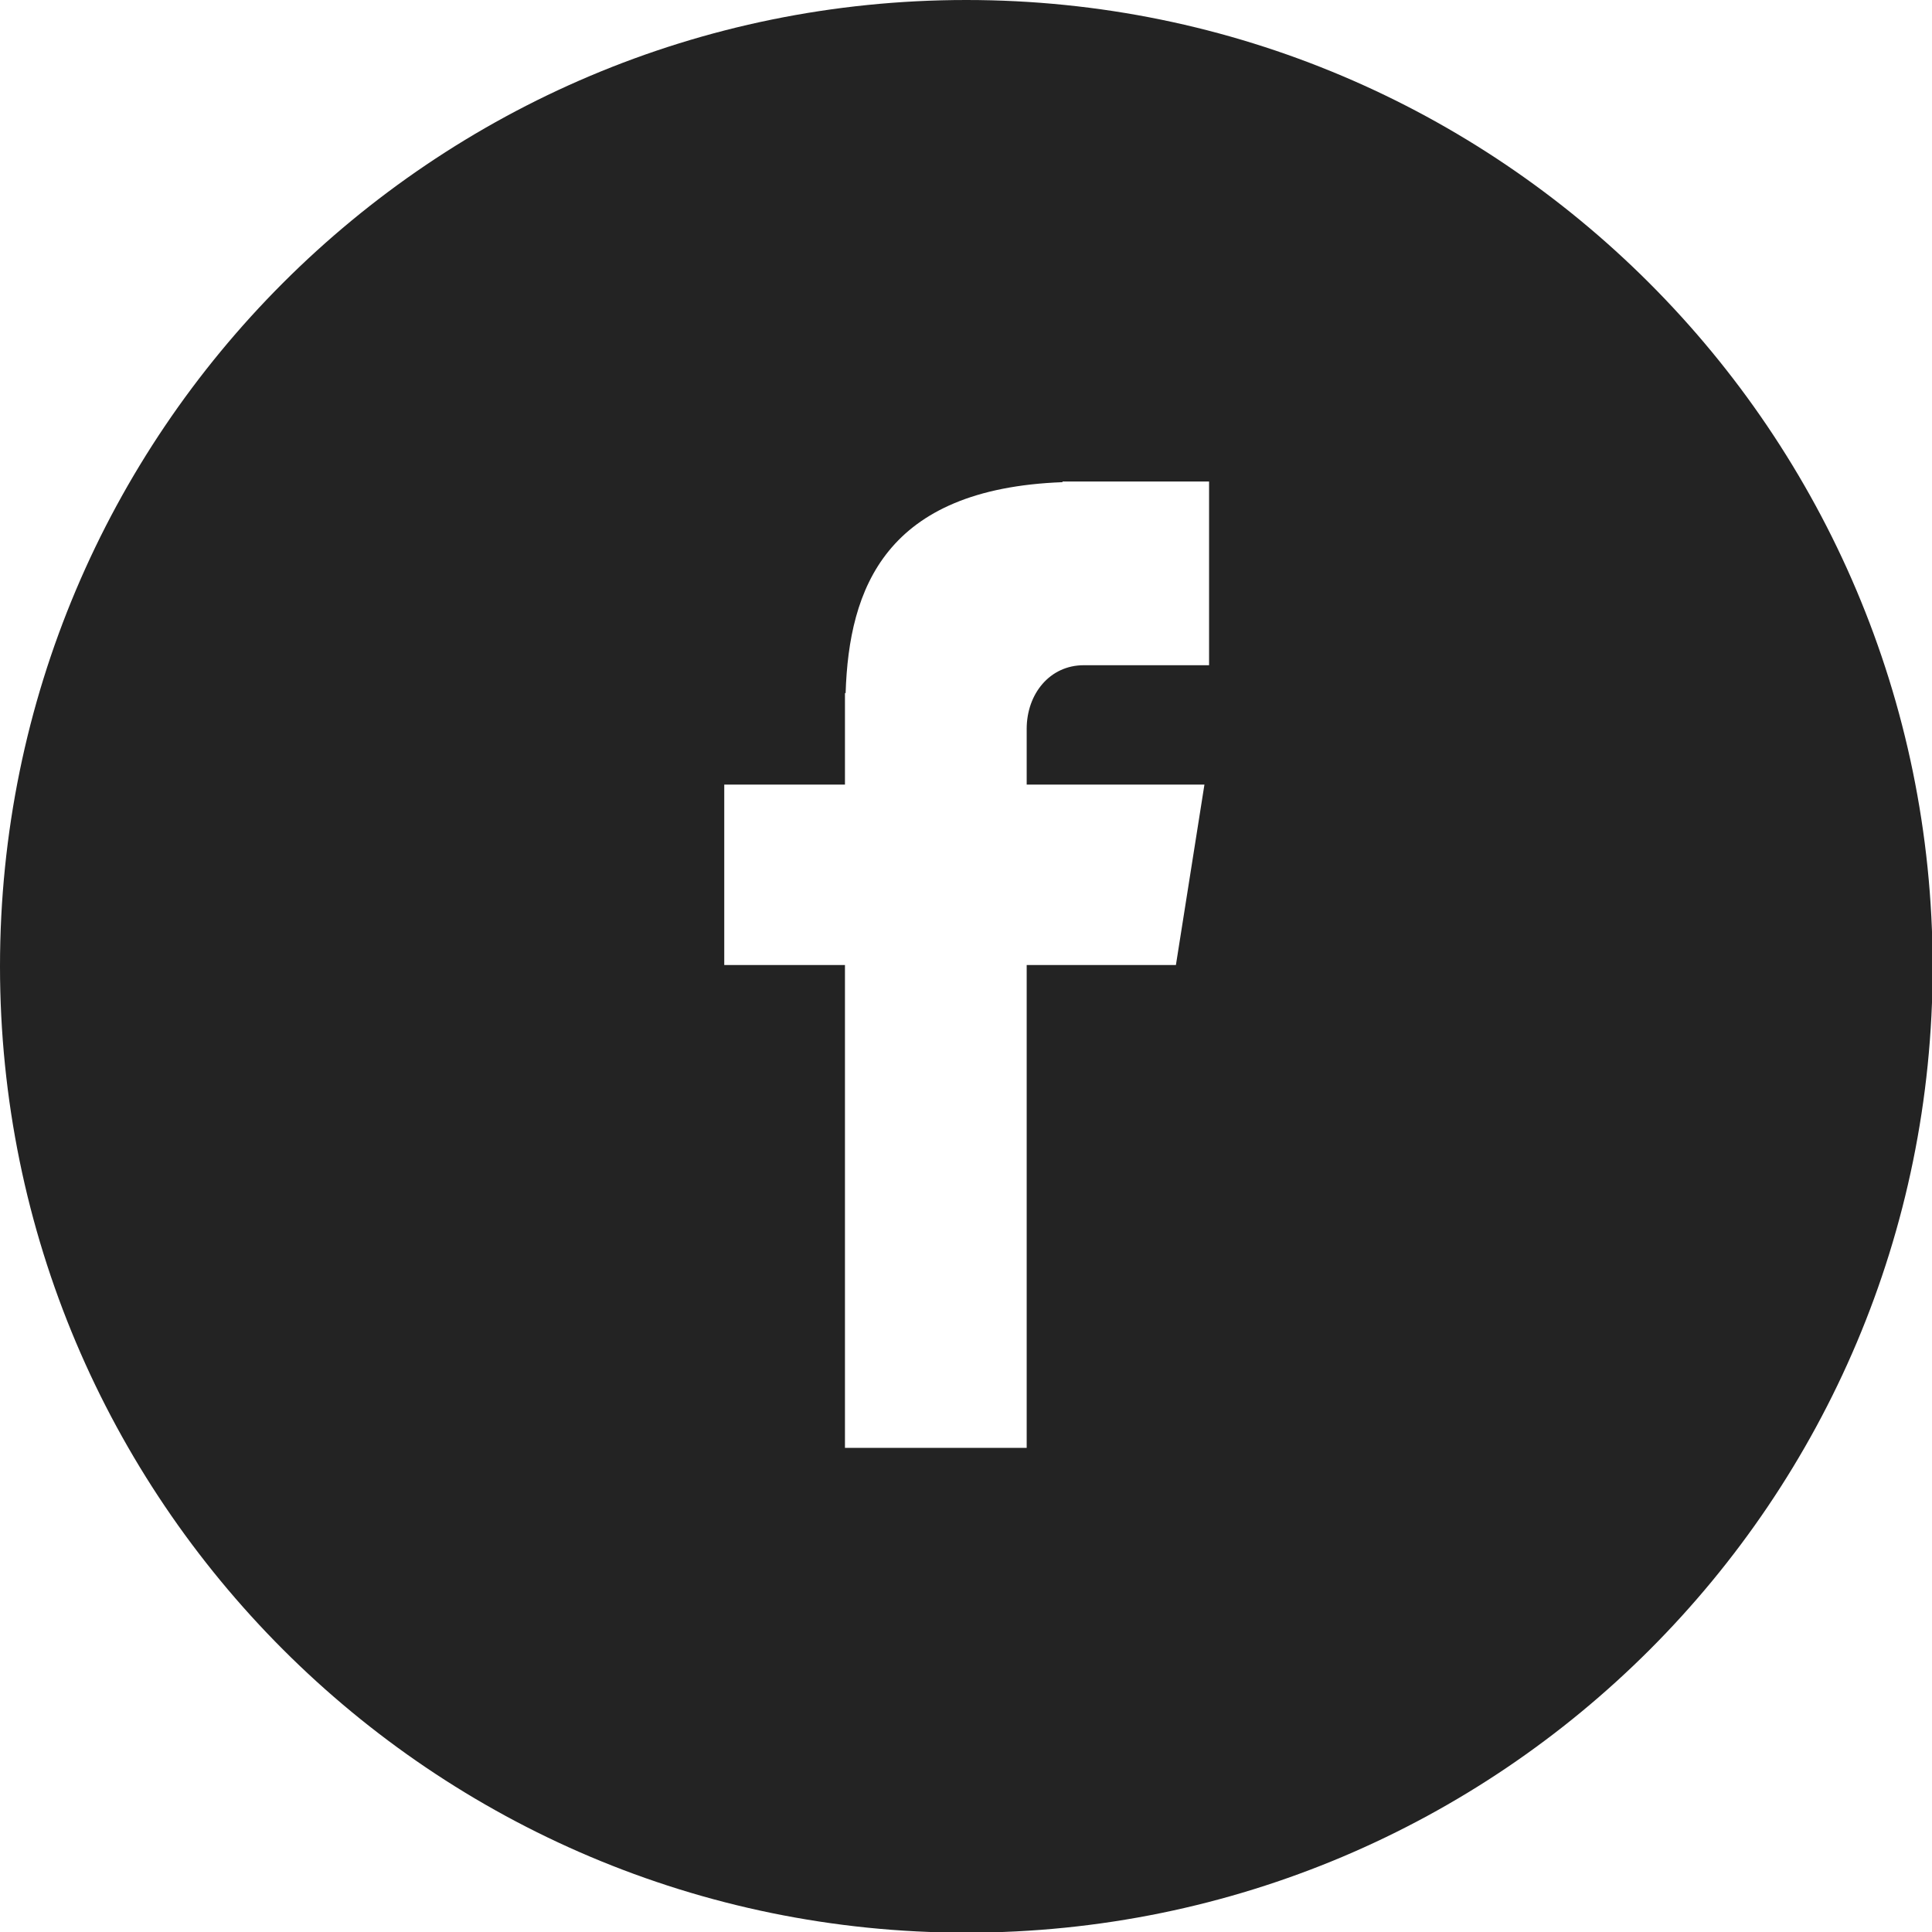
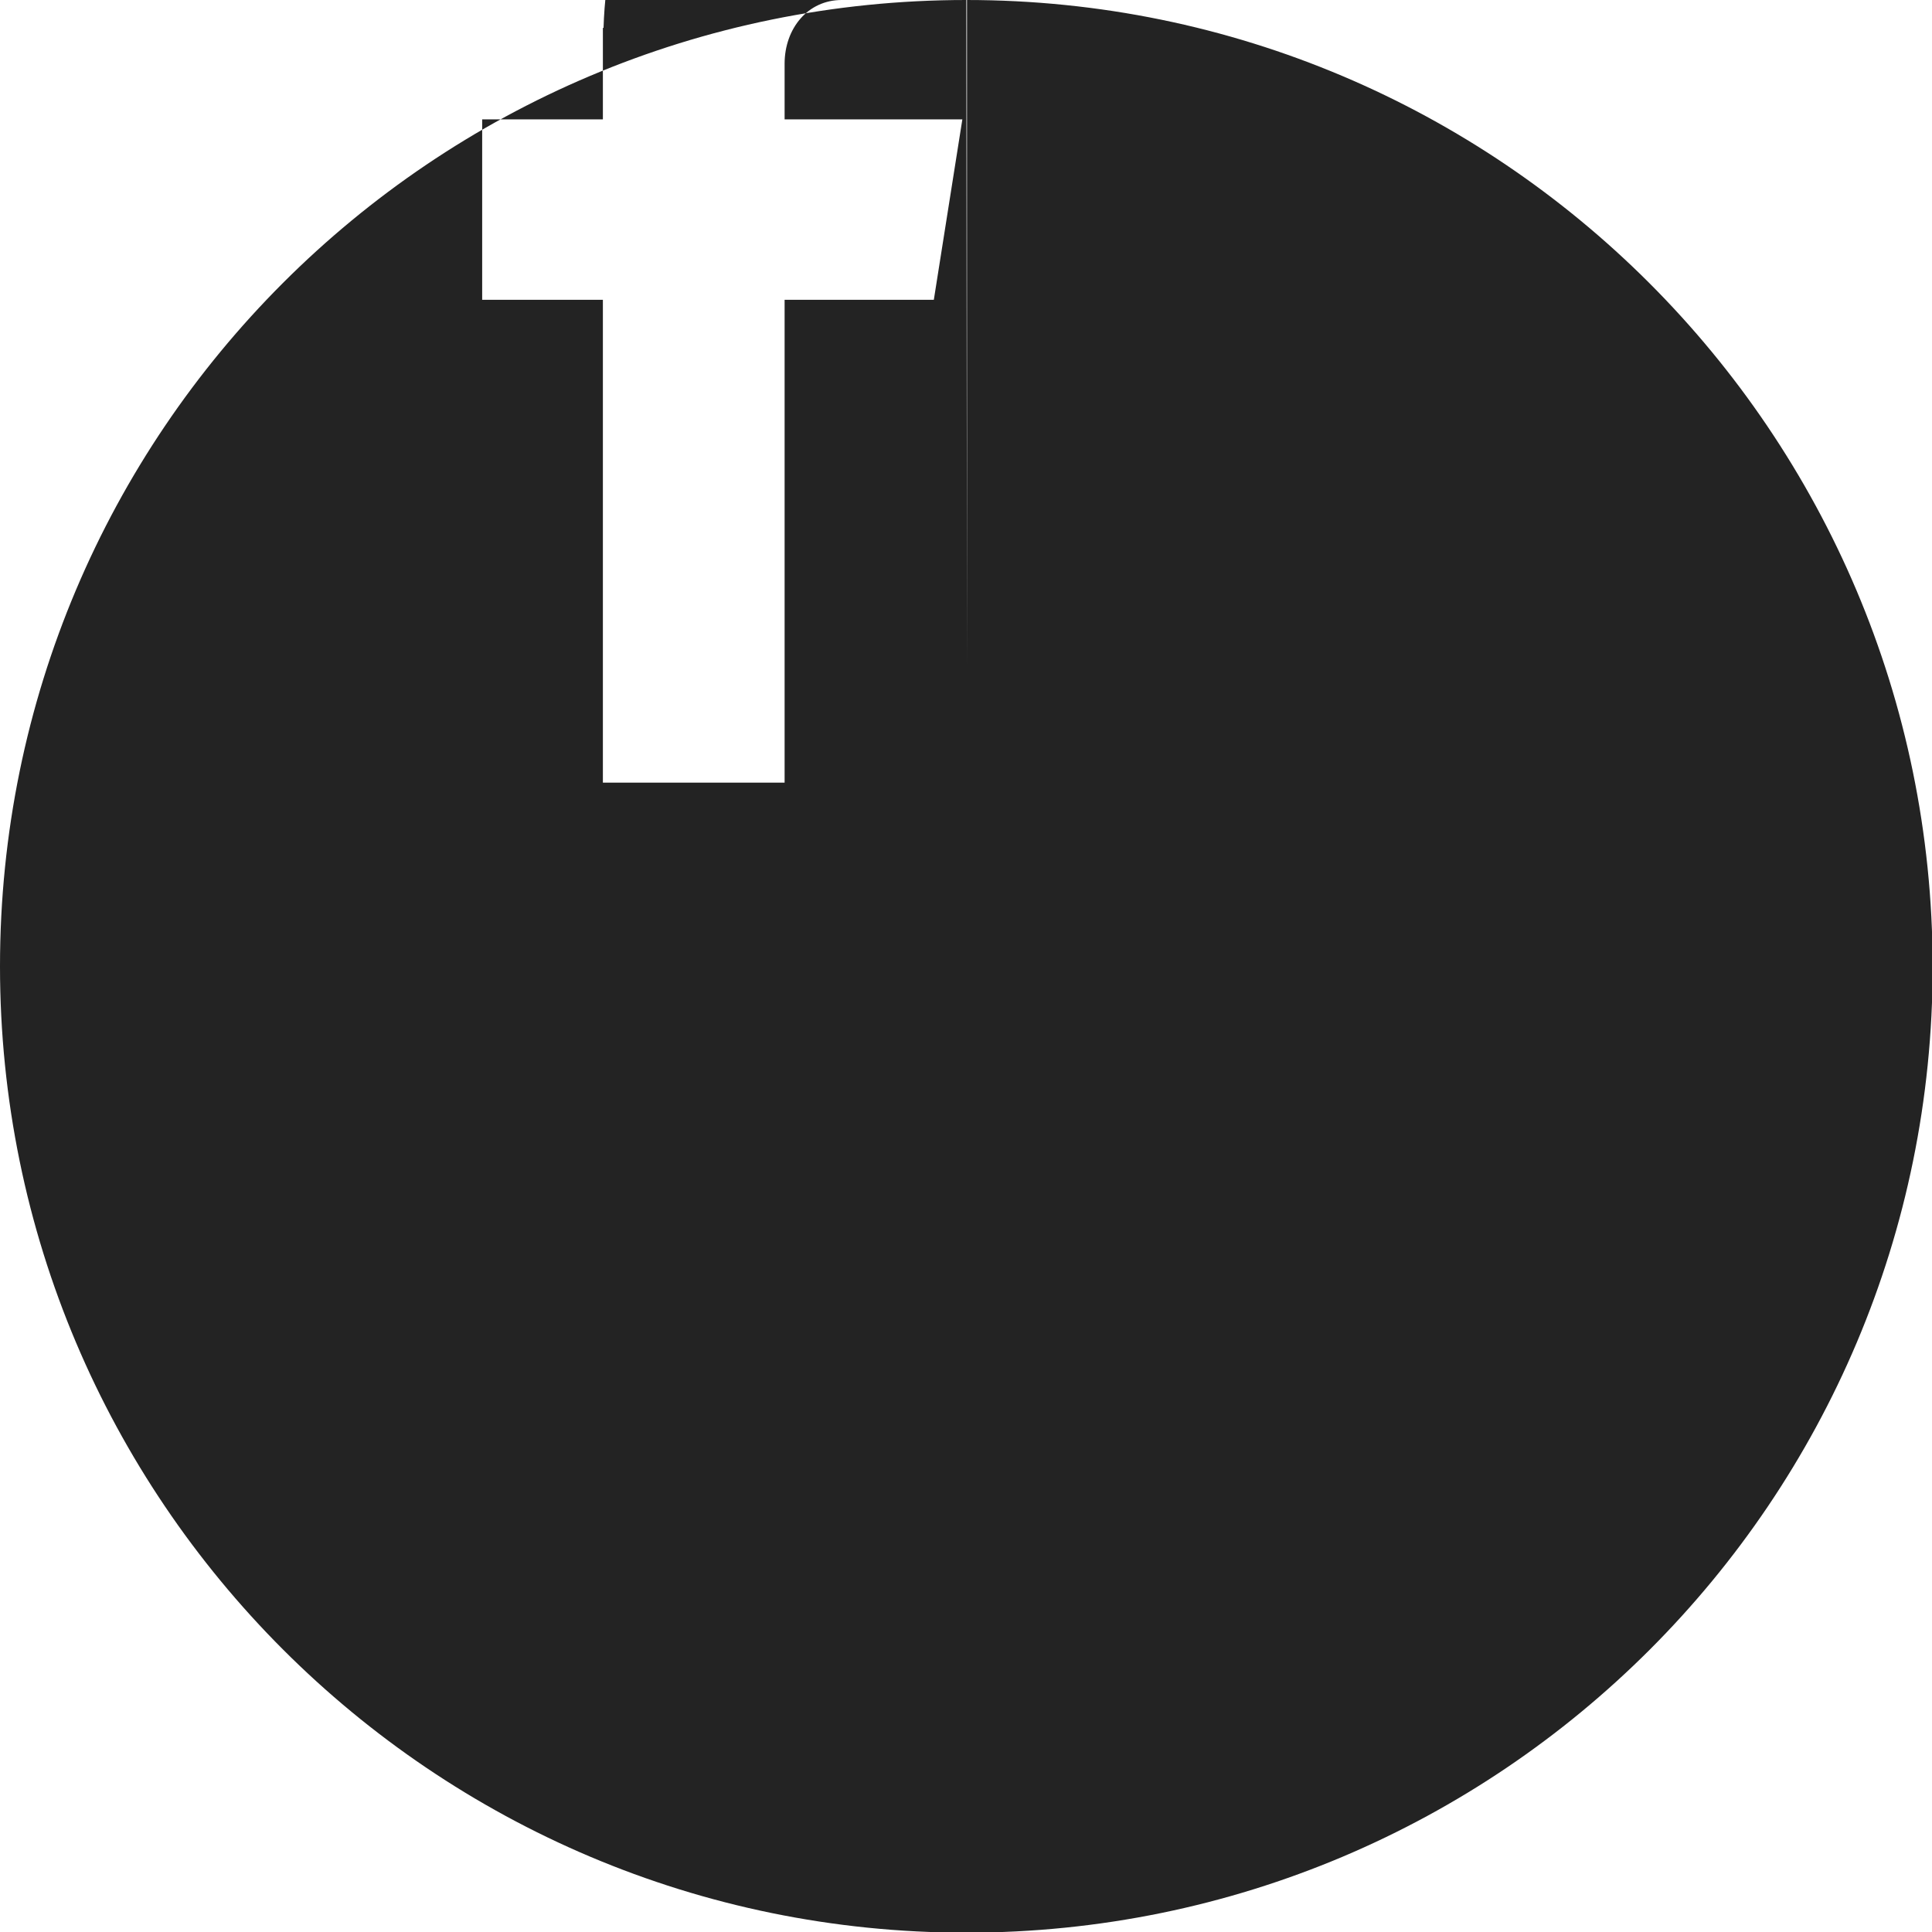
<svg xmlns="http://www.w3.org/2000/svg" xmlns:ns1="http://sodipodi.sourceforge.net/DTD/sodipodi-0.dtd" xmlns:ns2="http://www.inkscape.org/namespaces/inkscape" version="1.1" id="Layer_1" x="0px" y="0px" viewBox="0 0 291.3 291.3" style="enable-background:new 0 0 291.3 291.3;" xml:space="preserve" ns1:docname="facebook.svg" ns2:version="1.2 (dc2aedaf03, 2022-05-15)">
  <defs id="defs18" />
  <ns1:namedview id="namedview16" pagecolor="#ffffff" bordercolor="#000000" borderopacity="0.25" ns2:showpageshadow="2" ns2:pageopacity="0.0" ns2:pagecheckerboard="0" ns2:deskcolor="#d1d1d1" showgrid="false" ns2:zoom="2.0317487" ns2:cx="140.02716" ns2:cy="145.68731" ns2:window-width="1920" ns2:window-height="1017" ns2:window-x="-8" ns2:window-y="-8" ns2:window-maximized="1" ns2:current-layer="Layer_1" />
  <style type="text/css" id="style11">
	.st0{fill:#FFFFFF;}
</style>
-   <path class="st0" d="M145.7,0C65.2,0,0,65.2,0,145.7c0,80.4,65.2,145.7,145.7,145.7s145.7-65.2,145.7-145.7  C291.3,65.2,226.1,0,145.7,0z M182.2,100.3h-18.8c-5.1,0-8.6,4.3-8.6,9.6v8.4h26.8l-4.3,27.2h-22.5v72.8h-27.4v-72.8h-18.2v-27.2  h18.2v-13.8h0.1c0.5-15.8,6-30.8,32.7-31.8v-0.1h22.1V100.3z" id="path13" style="fill:#232323;fill-opacity:1" />
+   <path class="st0" d="M145.7,0C65.2,0,0,65.2,0,145.7c0,80.4,65.2,145.7,145.7,145.7s145.7-65.2,145.7-145.7  C291.3,65.2,226.1,0,145.7,0z h-18.8c-5.1,0-8.6,4.3-8.6,9.6v8.4h26.8l-4.3,27.2h-22.5v72.8h-27.4v-72.8h-18.2v-27.2  h18.2v-13.8h0.1c0.5-15.8,6-30.8,32.7-31.8v-0.1h22.1V100.3z" id="path13" style="fill:#232323;fill-opacity:1" />
</svg>